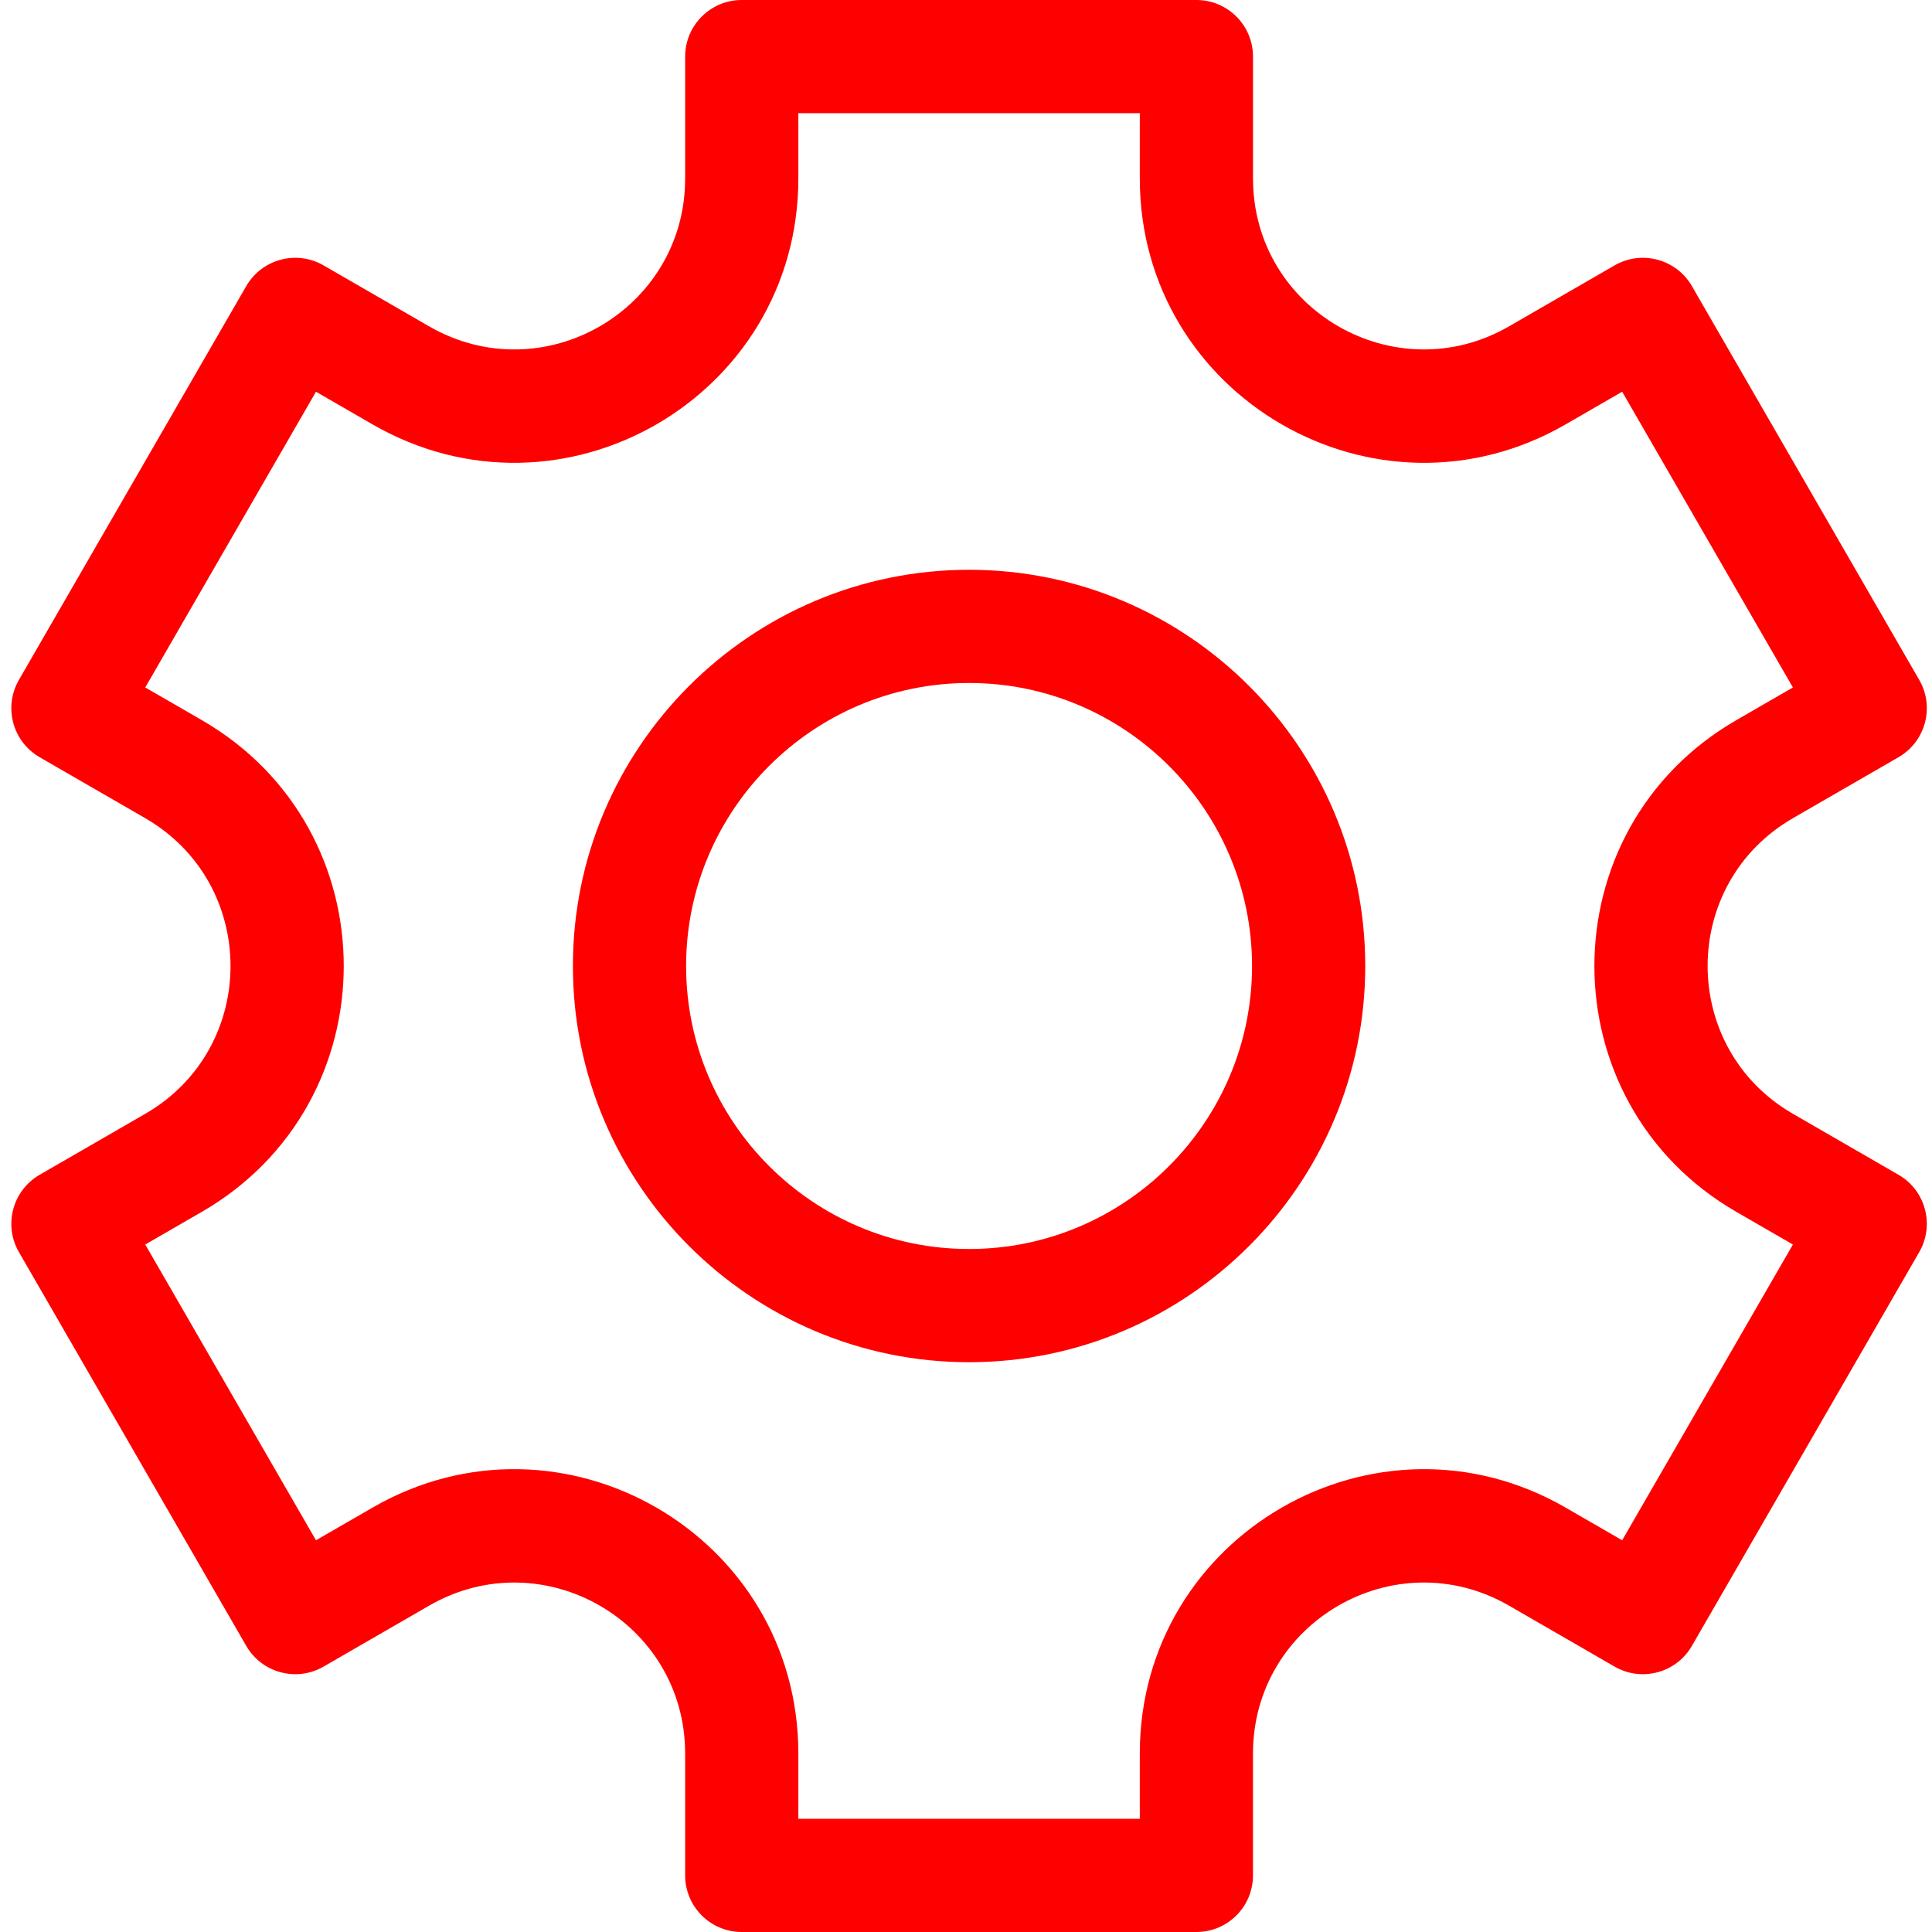
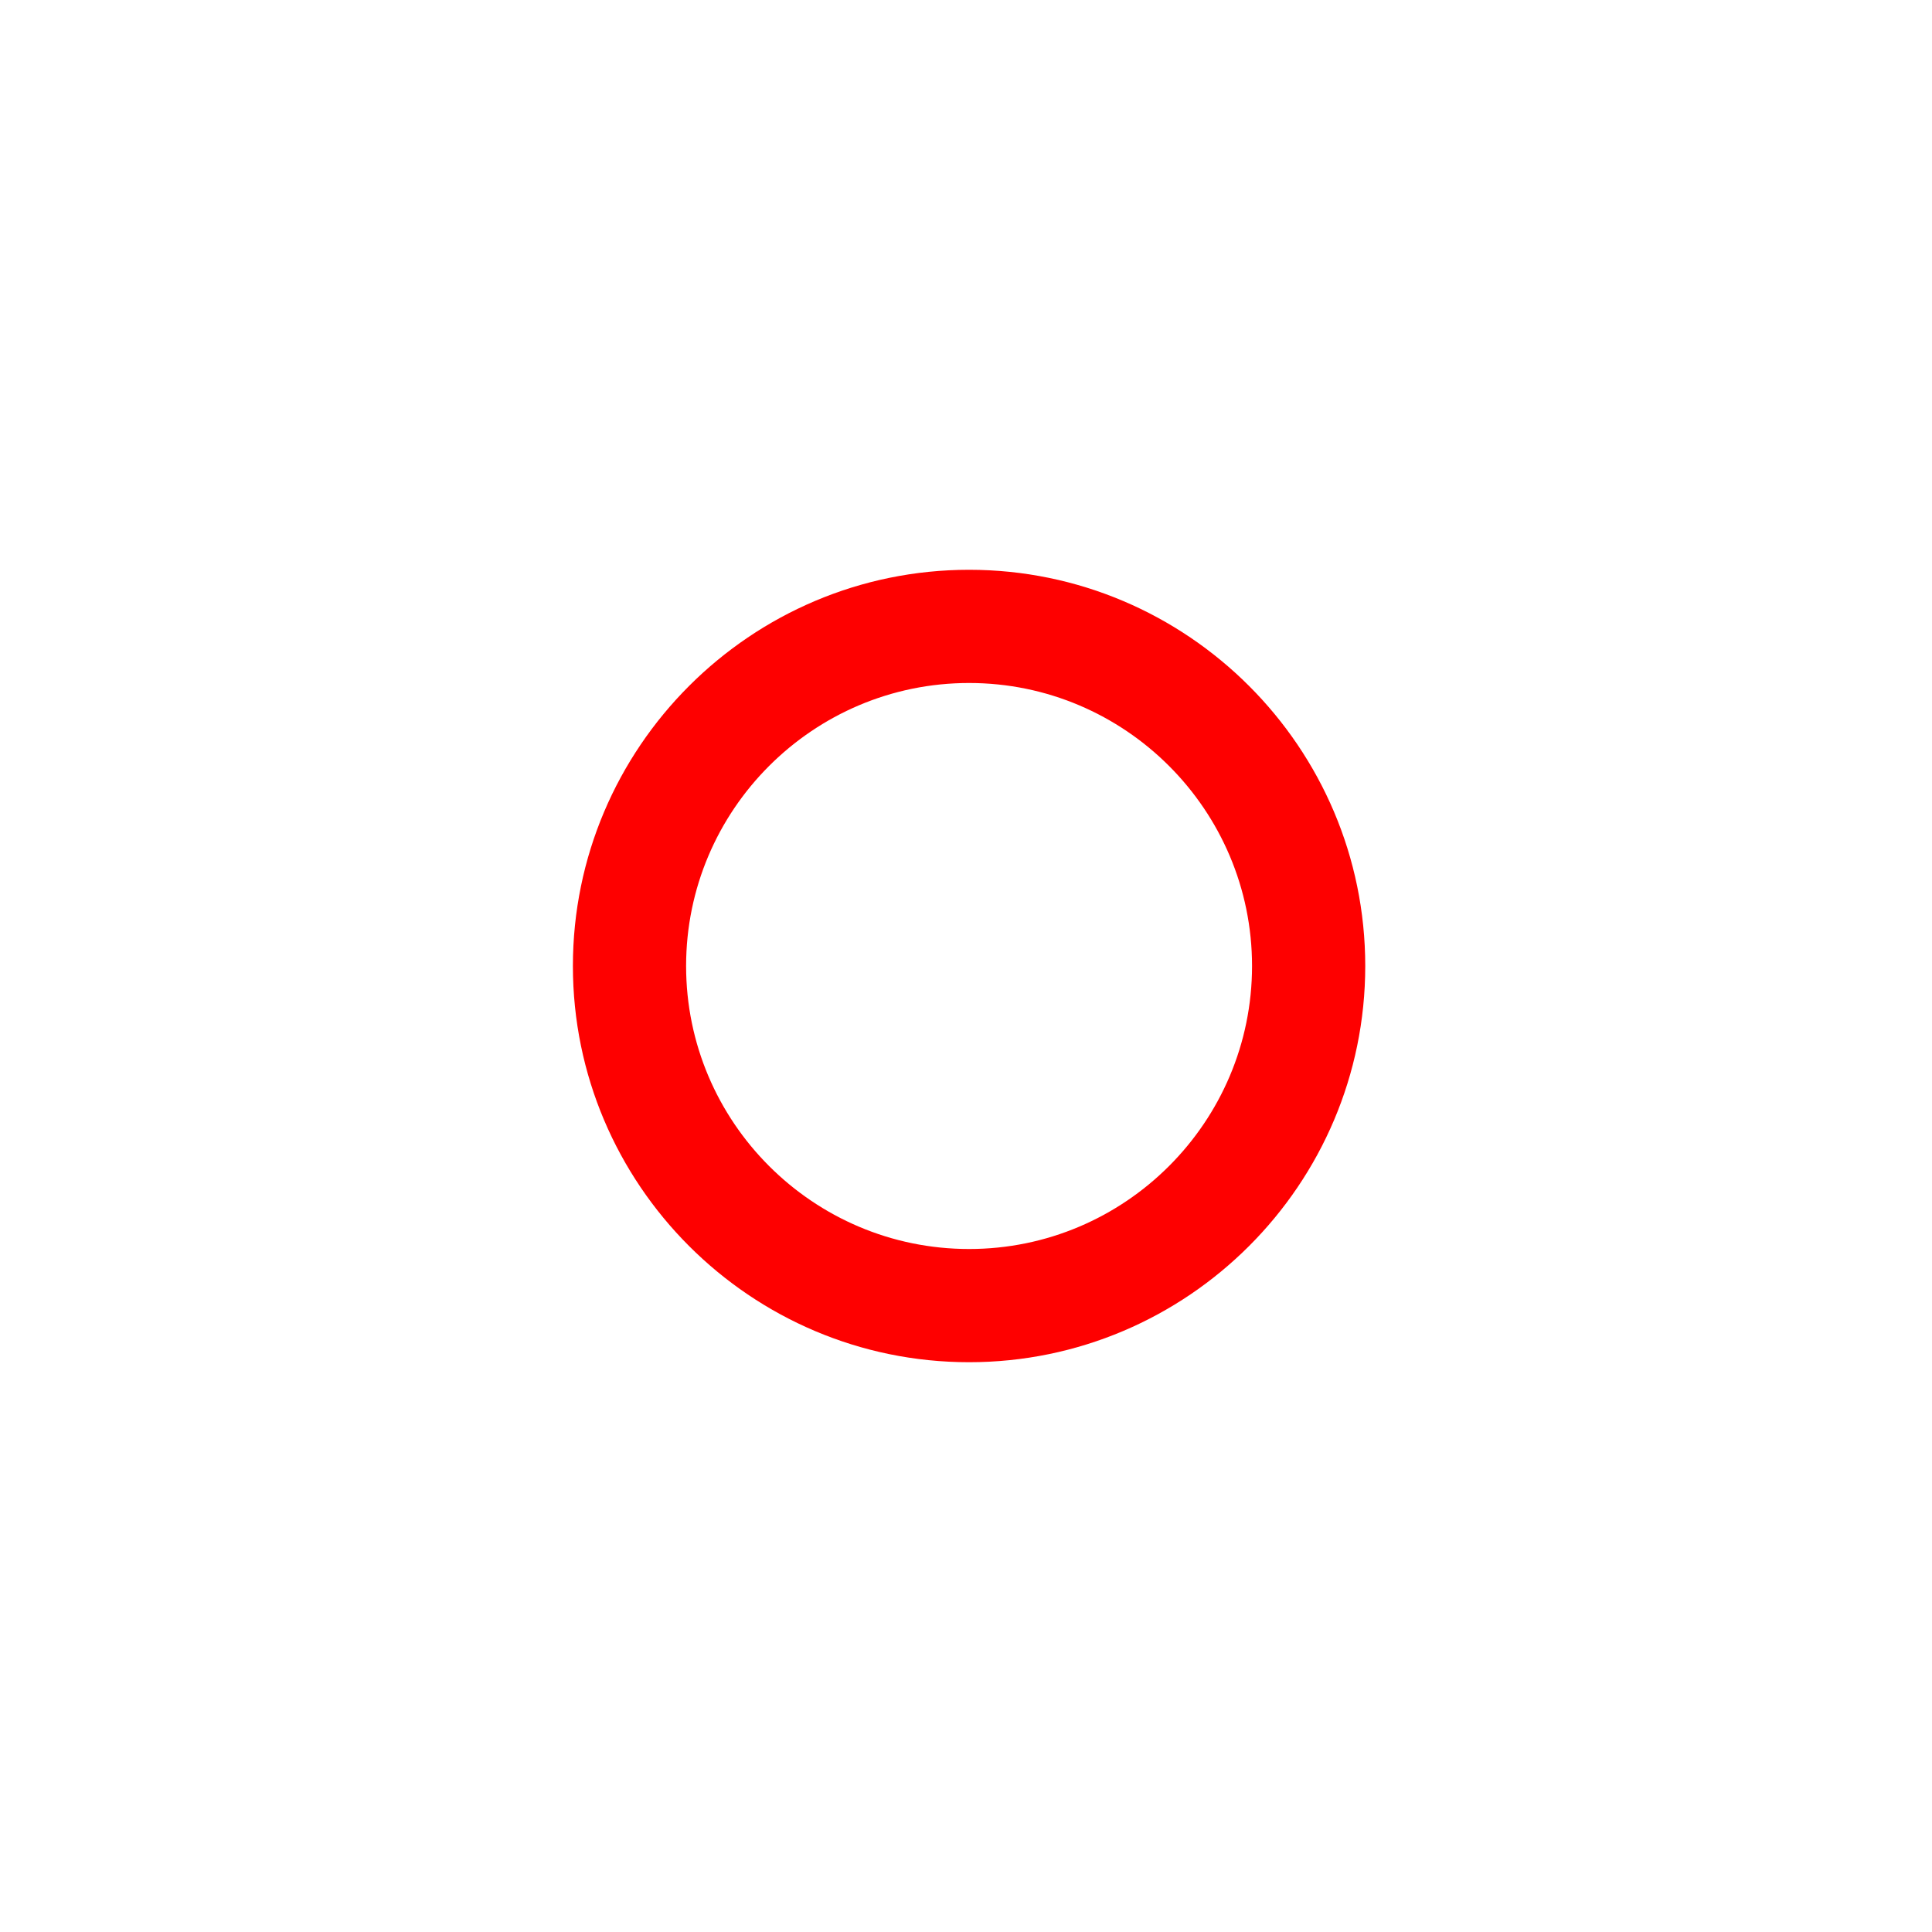
<svg xmlns="http://www.w3.org/2000/svg" height="512pt" viewBox="-2 0 511 512" width="512pt" fill="#FE0000">
-   <path d="m500.629 311.332-27.961-16.145c-30.16-17.414-30.188-60.949 0-78.375l27.961-16.145c7.172-4.145 9.629-13.316 5.488-20.488l-60.242-104.355c-4.137-7.168-13.316-9.633-20.492-5.492l-27.961 16.145c-30.156 17.41-67.863-4.324-67.863-39.188v-32.289c0-8.285-6.715-15-15-15h-120.488c-8.281 0-15 6.715-15 15v32.289c0 34.828-37.672 56.617-67.863 39.188l-27.961-16.145c-7.168-4.141-16.348-1.684-20.492 5.492l-60.242 104.355c-4.141 7.172-1.684 16.348 5.488 20.488l27.961 16.145c30.16 17.414 30.188 60.949 0 78.375l-27.957 16.145c-7.176 4.145-9.633 13.316-5.492 20.488l60.242 104.355c4.137 7.168 13.316 9.637 20.492 5.492l27.961-16.145c30.152-17.414 67.863 4.32 67.863 39.188v32.289c0 8.285 6.715 15 15 15h120.484c8.285 0 15-6.715 15-15v-32.289c0-34.82 37.672-56.621 67.867-39.188l27.961 16.145c7.168 4.141 16.348 1.684 20.488-5.492l60.246-104.355c4.141-7.172 1.684-16.344-5.488-20.488zm-73.238 96.855-14.969-8.645c-50.16-28.965-112.863 7.195-112.863 65.168v17.289h-90.488v-17.289c0-57.922-62.664-94.156-112.863-65.168l-14.969 8.645-45.246-78.375 14.969-8.645c50.156-28.957 50.207-101.348.004-130.336l-14.973-8.645 45.246-78.375 14.969 8.645c50.16 28.965 112.863-7.195 112.863-65.168v-17.289h90.488v17.289c0 57.922 62.66 94.156 112.863 65.168l14.969-8.645 45.246 78.375-14.969 8.645c-50.156 28.957-50.207 101.348-.004 130.336l14.973 8.645zm0 0" />
-   <path d="m254.316 151c-57.895 0-104.992 47.102-104.992 105s47.098 105 104.992 105c57.891 0 104.988-47.102 104.988-105s-47.098-105-104.988-105zm0 180c-41.352 0-74.992-33.645-74.992-75s33.641-75 74.992-75c41.348 0 74.988 33.645 74.988 75s-33.641 75-74.988 75zm0 0" />
+   <path d="m254.316 151c-57.895 0-104.992 47.102-104.992 105s47.098 105 104.992 105c57.891 0 104.988-47.102 104.988-105s-47.098-105-104.988-105zm0 180c-41.352 0-74.992-33.645-74.992-75s33.641-75 74.992-75c41.348 0 74.988 33.645 74.988 75s-33.641 75-74.988 75m0 0" />
</svg>